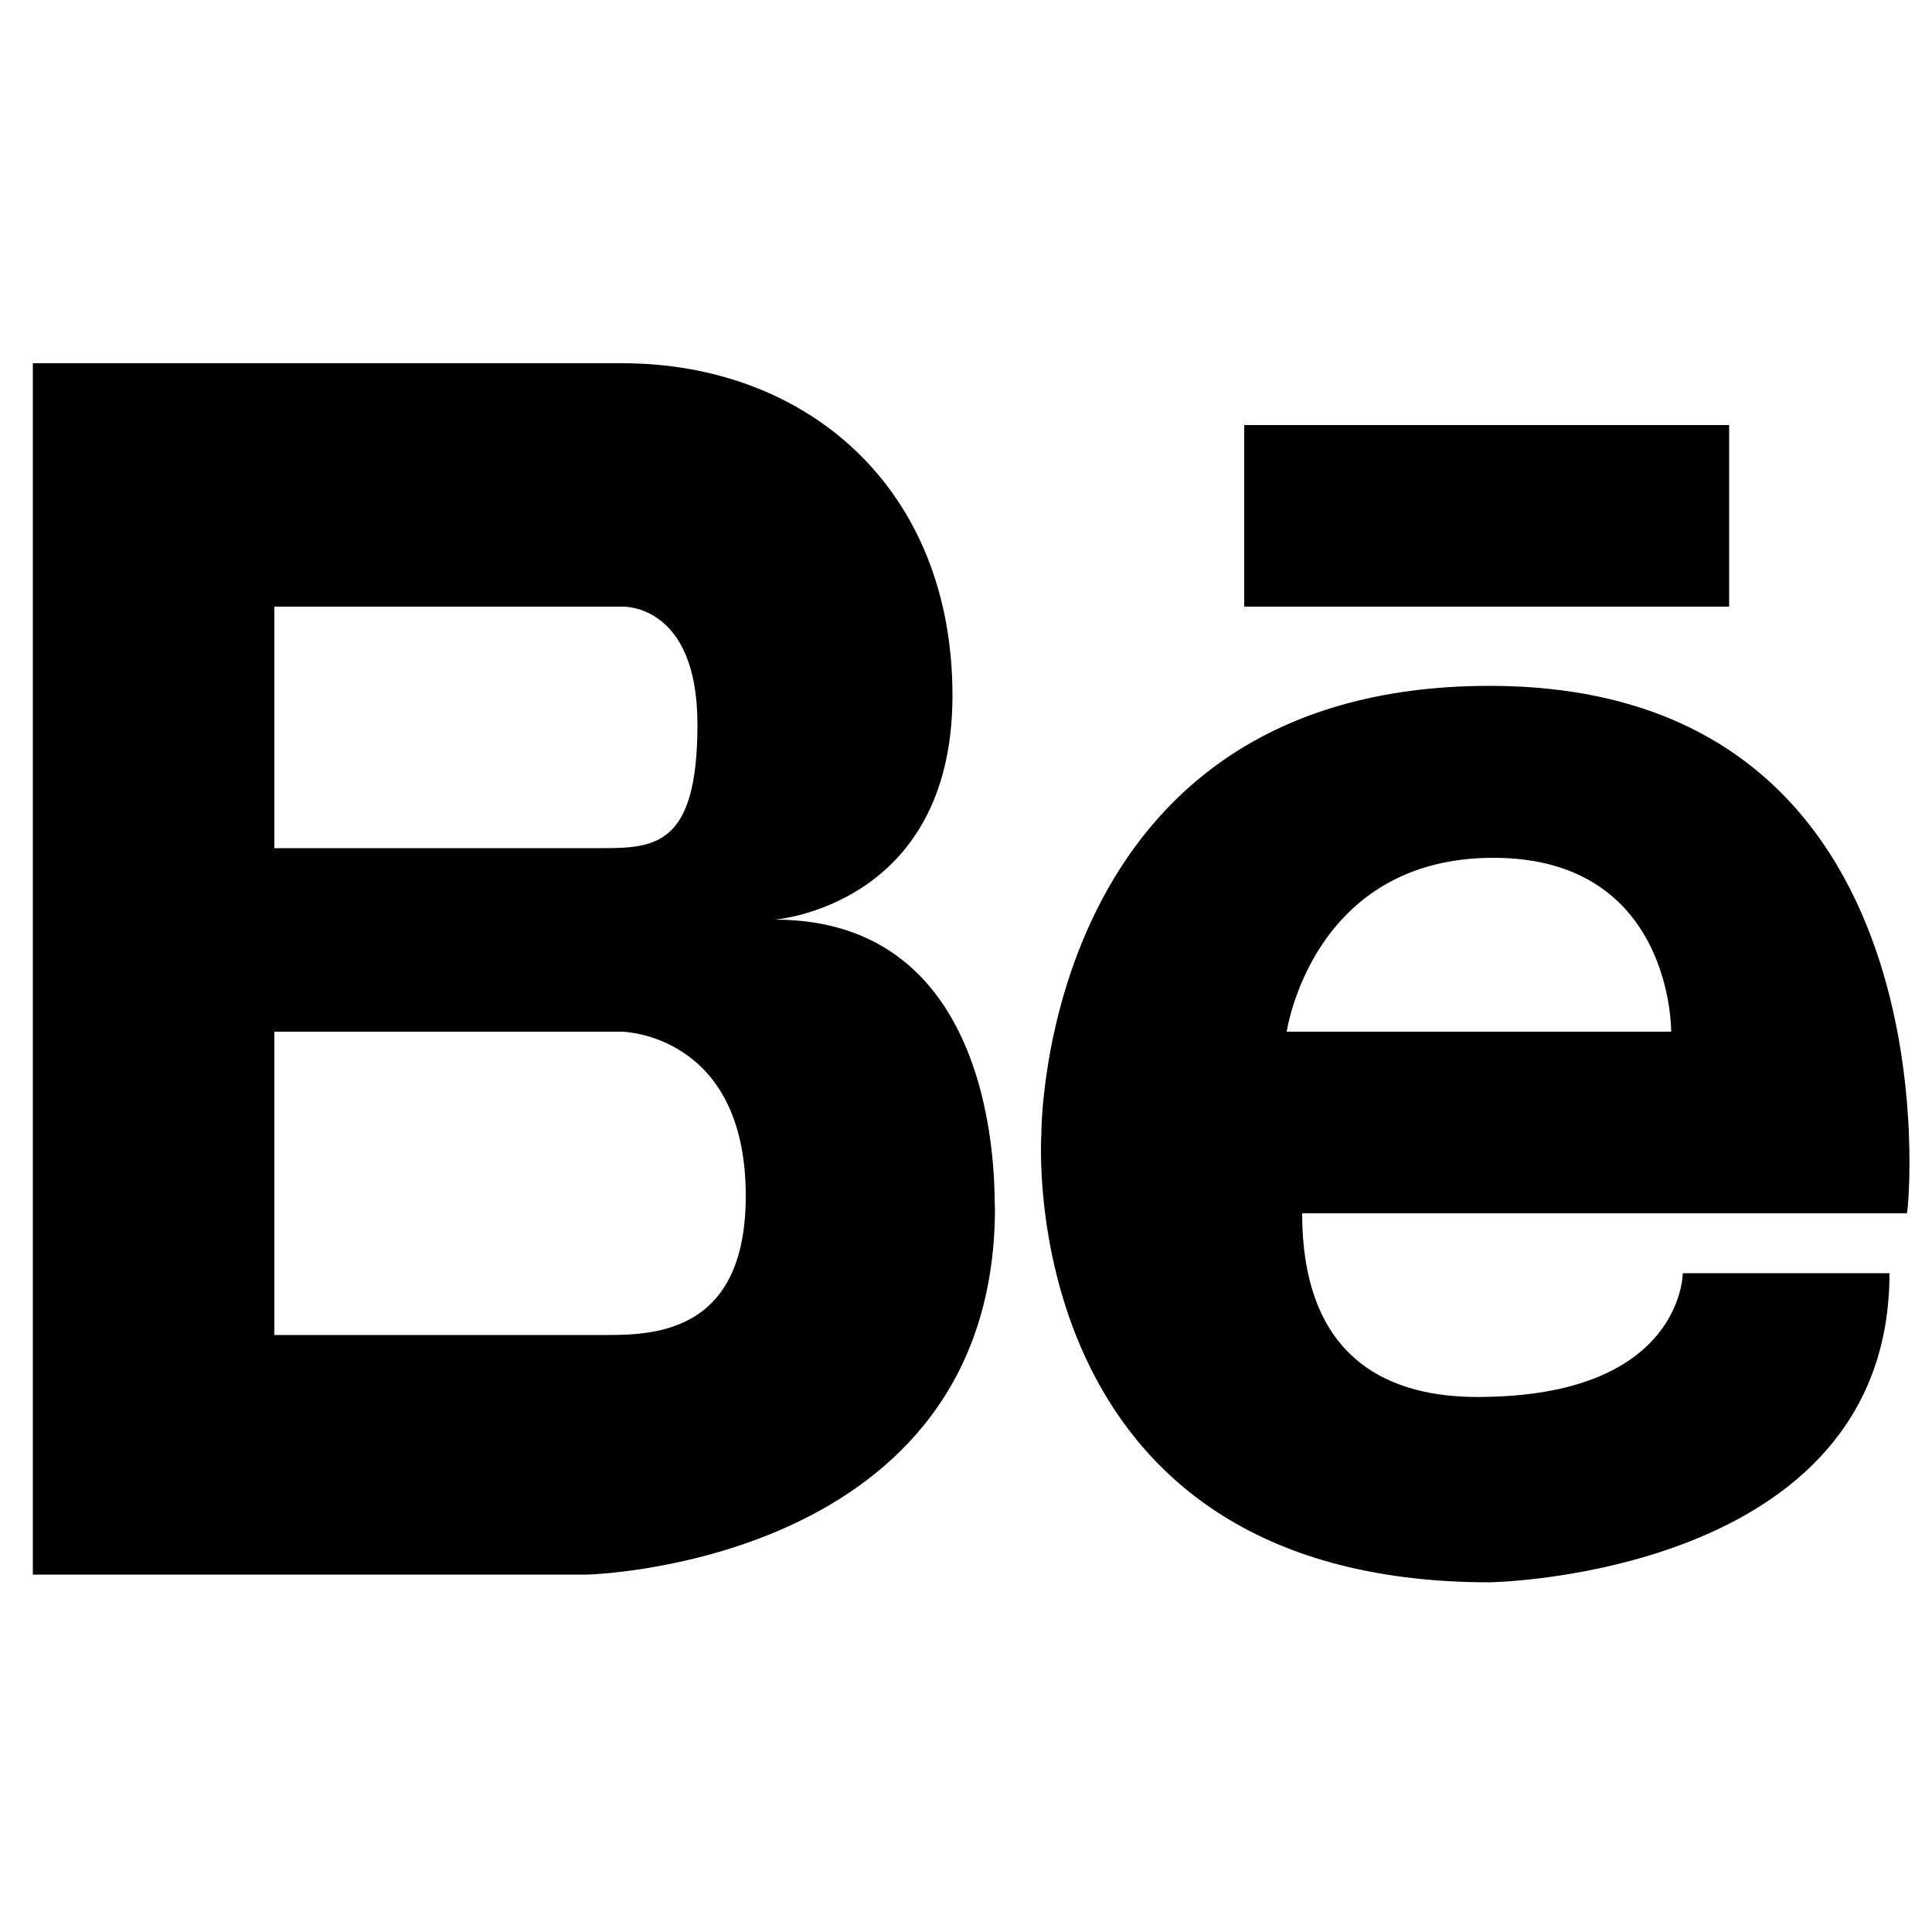
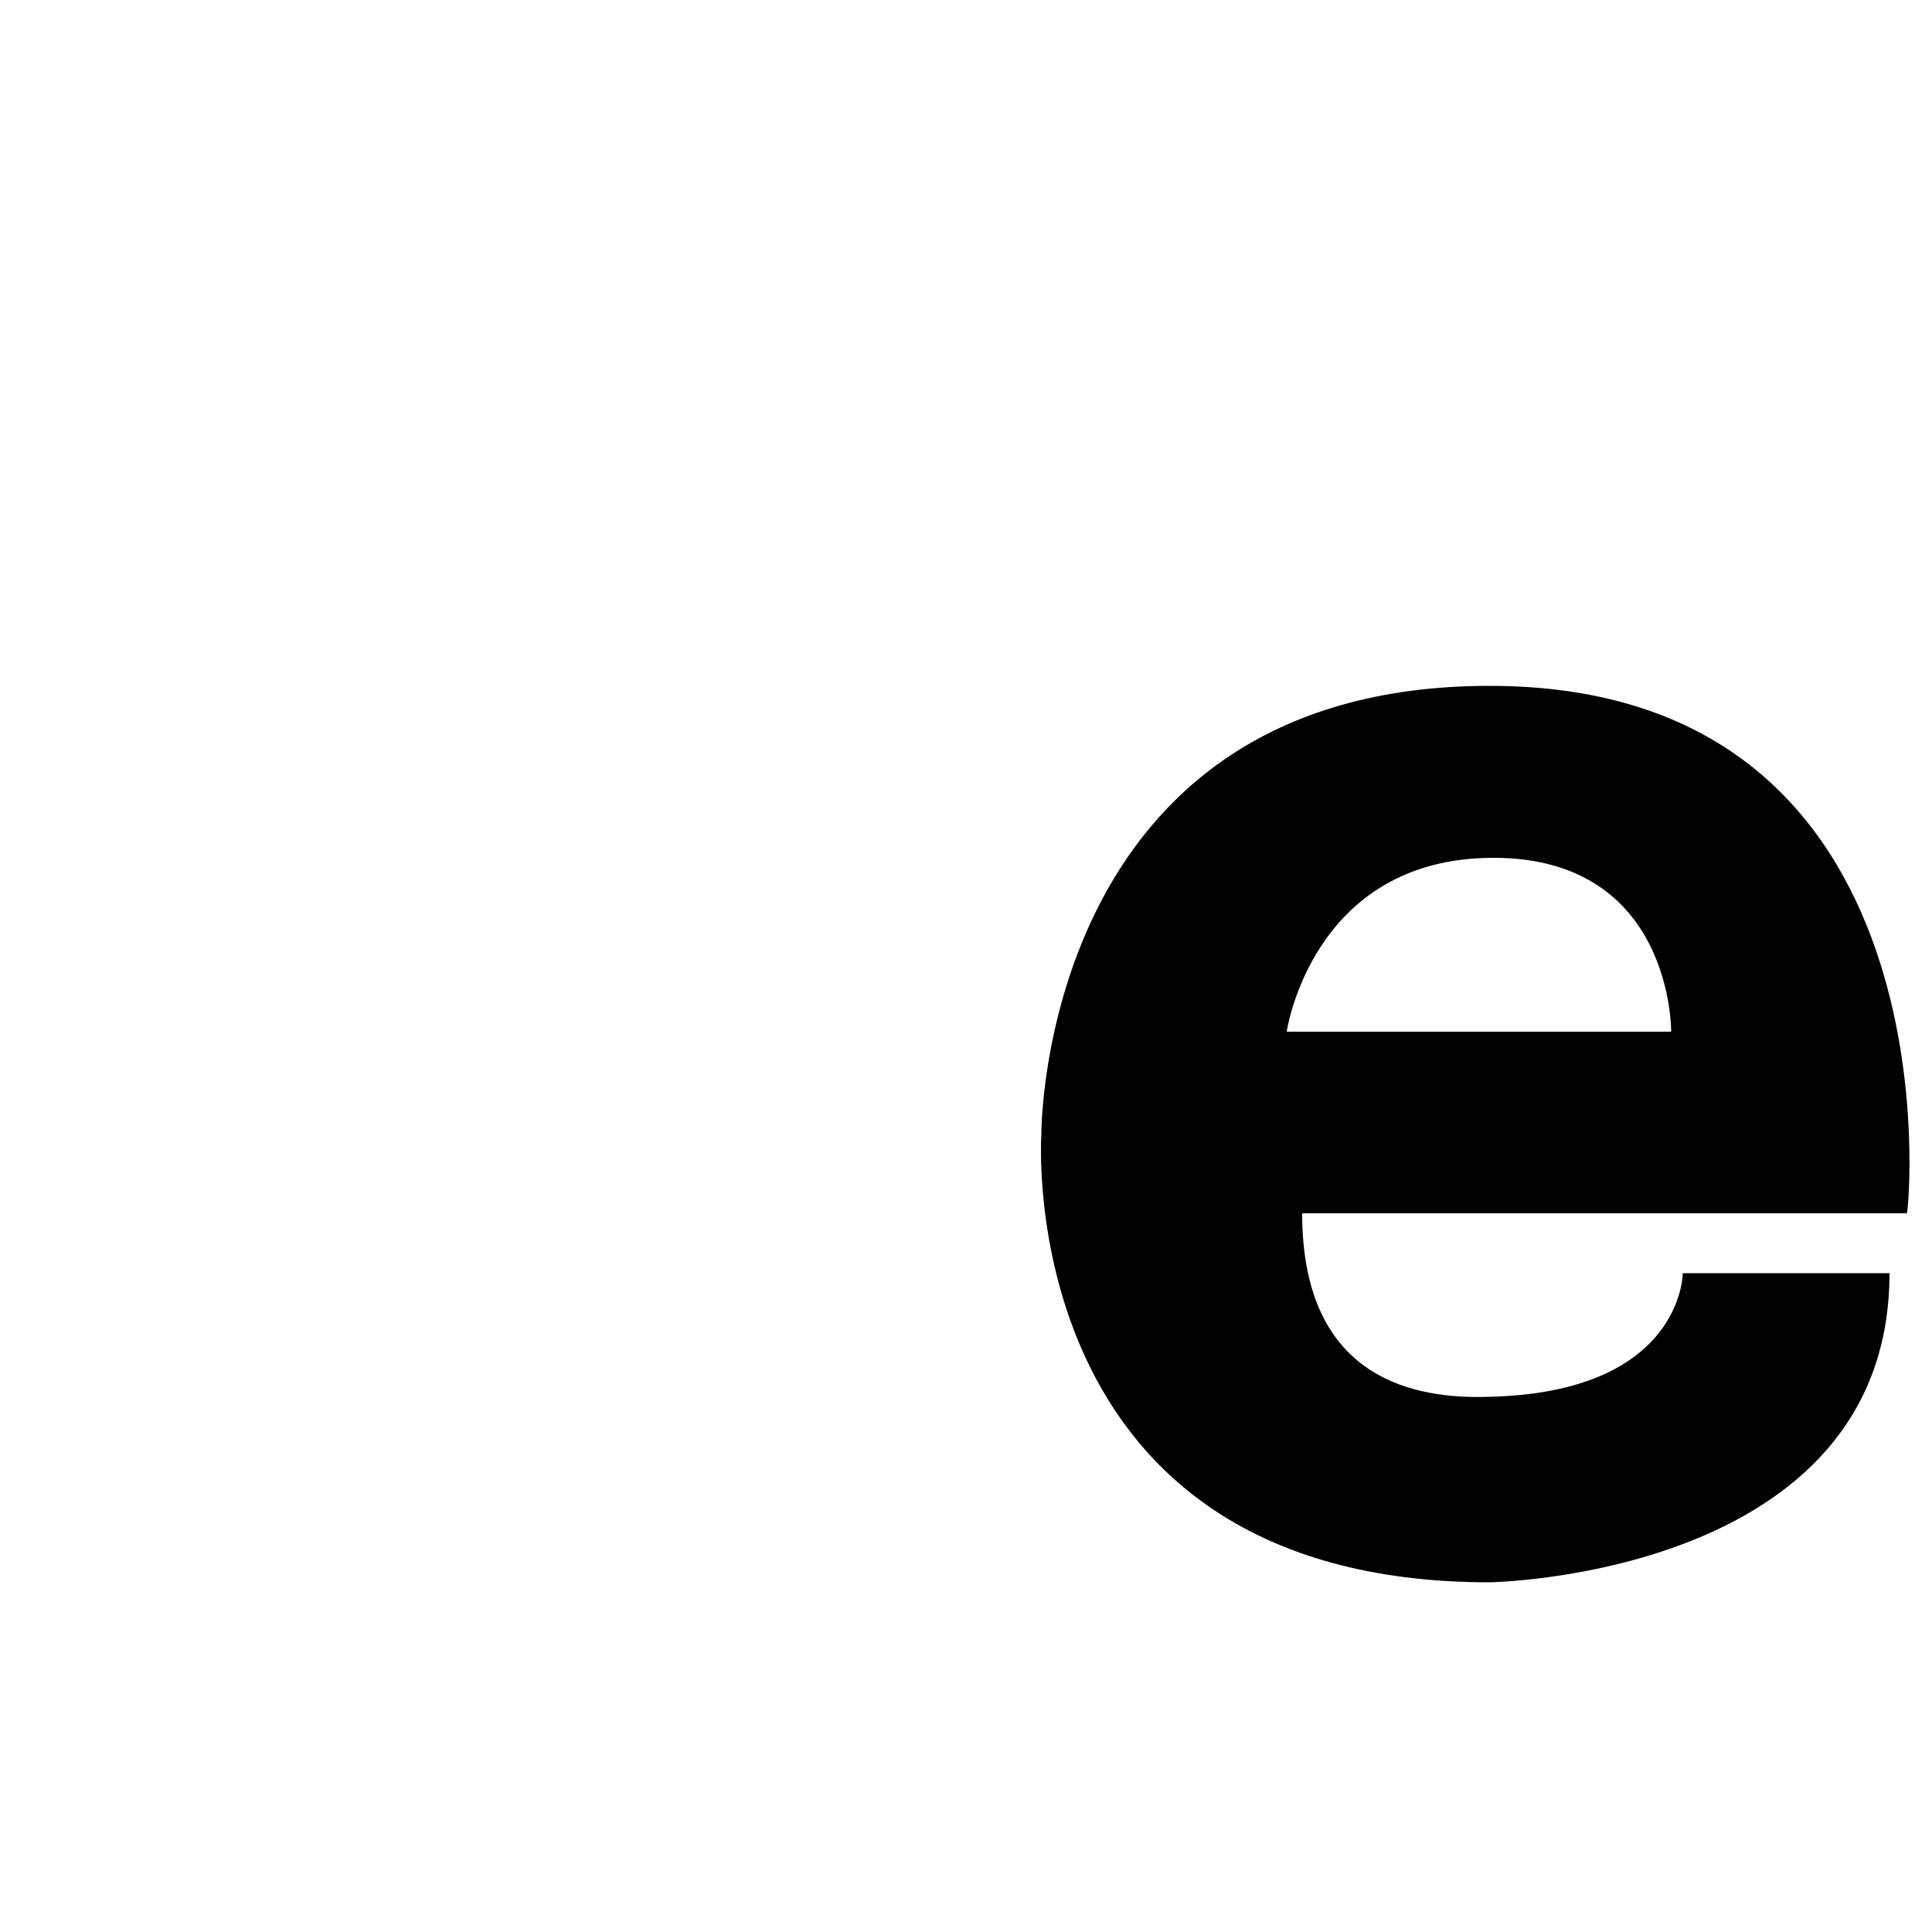
<svg xmlns="http://www.w3.org/2000/svg" version="1.1" id="Layer_1" x="0px" y="0px" viewBox="0 0 100 100" style="enable-background:new 0 0 100 100;" xml:space="preserve">
  <style type="text/css">
	.st0{display:none;}
	.st1{display:inline;fill:#A48AE2;}
</style>
  <g id="Layer_1_1_" class="st0">
    <path class="st1" d="M42,48.6l7.8-9.9L35.3,24l-13.1,0.1L9.1,24L9,41.9v17.9v17.9h12.3h12.3l12.6-4.4l5.5-11.9L42,48.6L42,48.6z    M35.3,34.7l3.4,5.2l-4.4,5.5l-14.5,0.1l0.1-10.7L35.3,34.7z M34.6,67H19.8l0.1-13.4l15.4-0.1l5.4,7.3l-6.1,6L34.6,67z" />
-     <path class="st1" d="M73.6,38.3l-14.3,5.5l-5.5,14.3L59,72.7l14.6,5.1l11.9-3.2l5.8-10.5l-9.1,0.1l-8.7,5.3l-8.1-8l13.4-0.1h13.4   L88.4,45L73.6,38.3L73.6,38.3z M81.7,53.5l-17,0.1l9.2-7.8L81.7,53.5L81.7,53.5z" />
    <polygon class="st1" points="61,26.7 84.2,28.9 84.2,34.7 62.8,34.7  " />
  </g>
  <g id="Capa_1">
    <g id="behance_2_">
      <g>
-         <path d="M40.1,47.6c0,0,9.2-0.7,9.2-11.6c0-10.8-7.6-17.2-17.1-17.2H1.7v62.7h28.7c0,0,21.1-0.5,21.1-19     C51.4,62.6,52.3,47.6,40.1,47.6z M32.2,31.4c0,0,3.9-0.2,3.9,6.1s-2.2,6.4-5,6.4H14.2V31.4H32.2z M31.4,69.1     c-5.2,0-17.2,0-17.2,0V53.4h18c0,0,6.4,0.1,6.4,8.5C38.6,68.9,34,69.1,31.4,69.1z" />
-       </g>
+         </g>
      <g>
        <path d="M77.1,35.5c-23.3,0-23.2,23.2-23.2,23.2s-1.6,23.2,23.2,23.2c0,0,20.7-0.3,20.7-16H87.1c0,0,0,6.2-10.1,6.4     c-3.5,0.1-9.6-0.7-9.6-9.5h31.3C98.8,62.8,101.5,35.5,77.1,35.5z M86.5,53.4H66.6c0,0,1.3-9,10.7-9     C86.6,44.4,86.5,53.4,86.5,53.4z" />
      </g>
      <g>
-         <rect x="64.4" y="22" width="25.1" height="9.4" />
-       </g>
+         </g>
    </g>
  </g>
</svg>